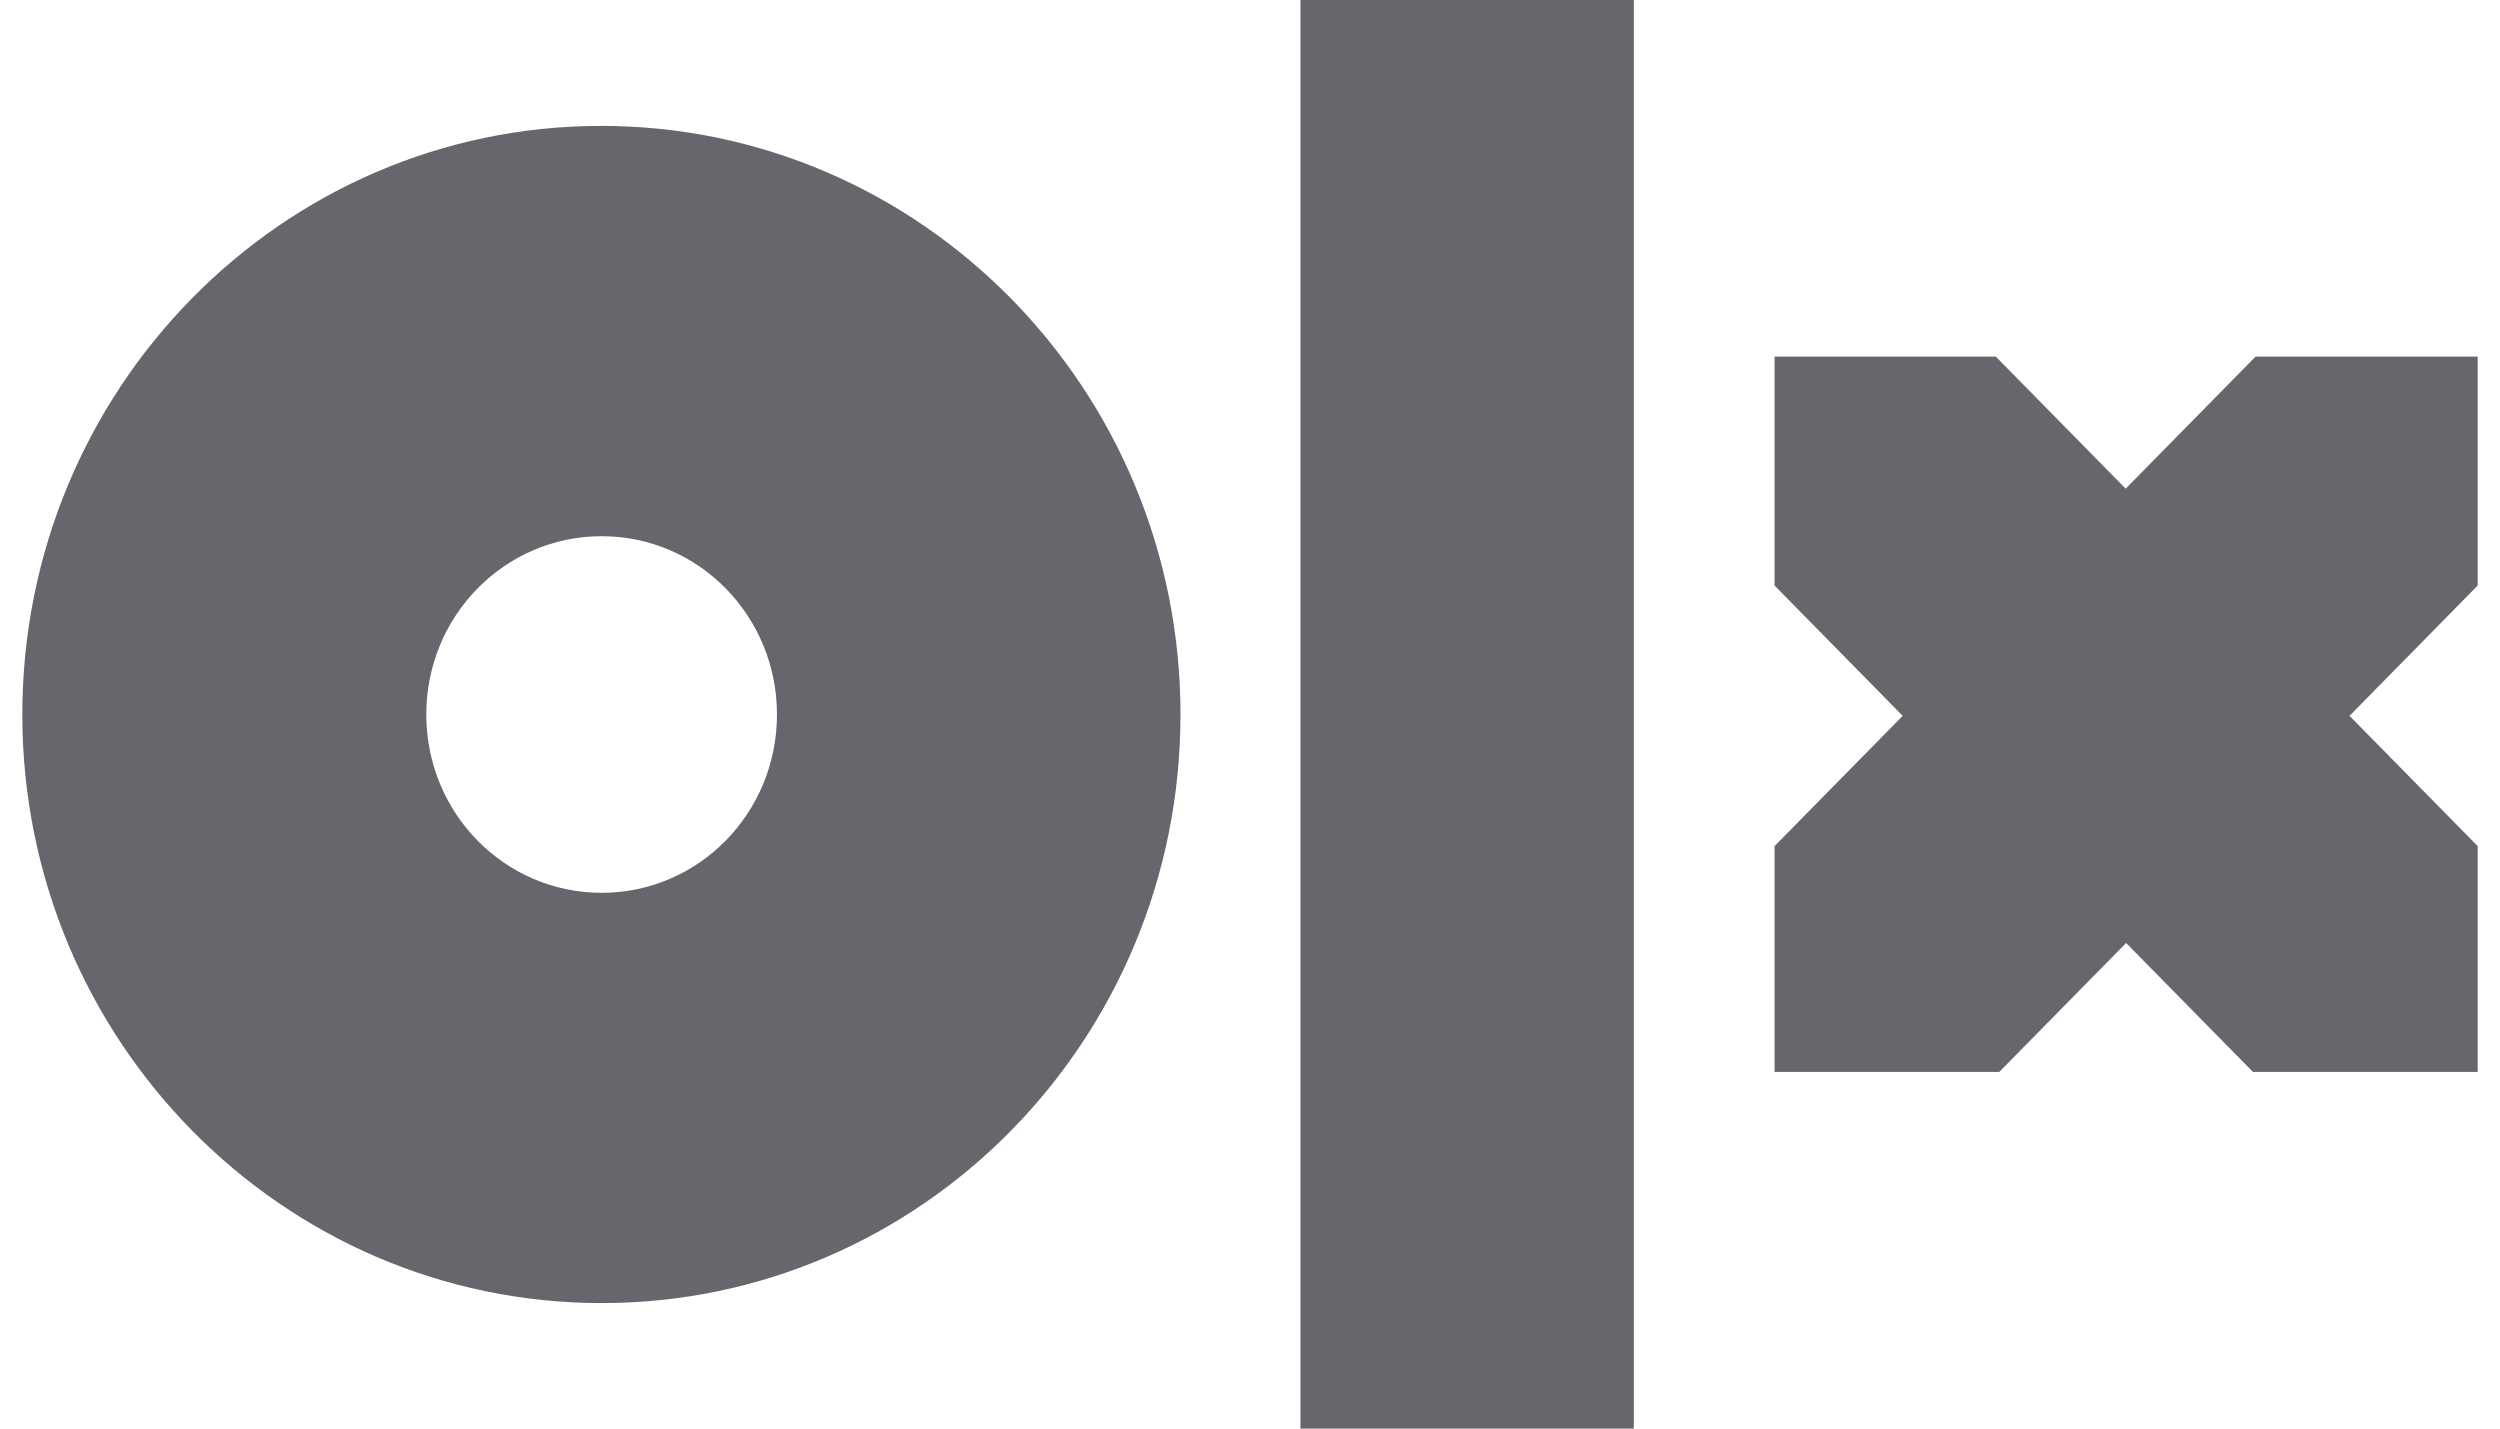
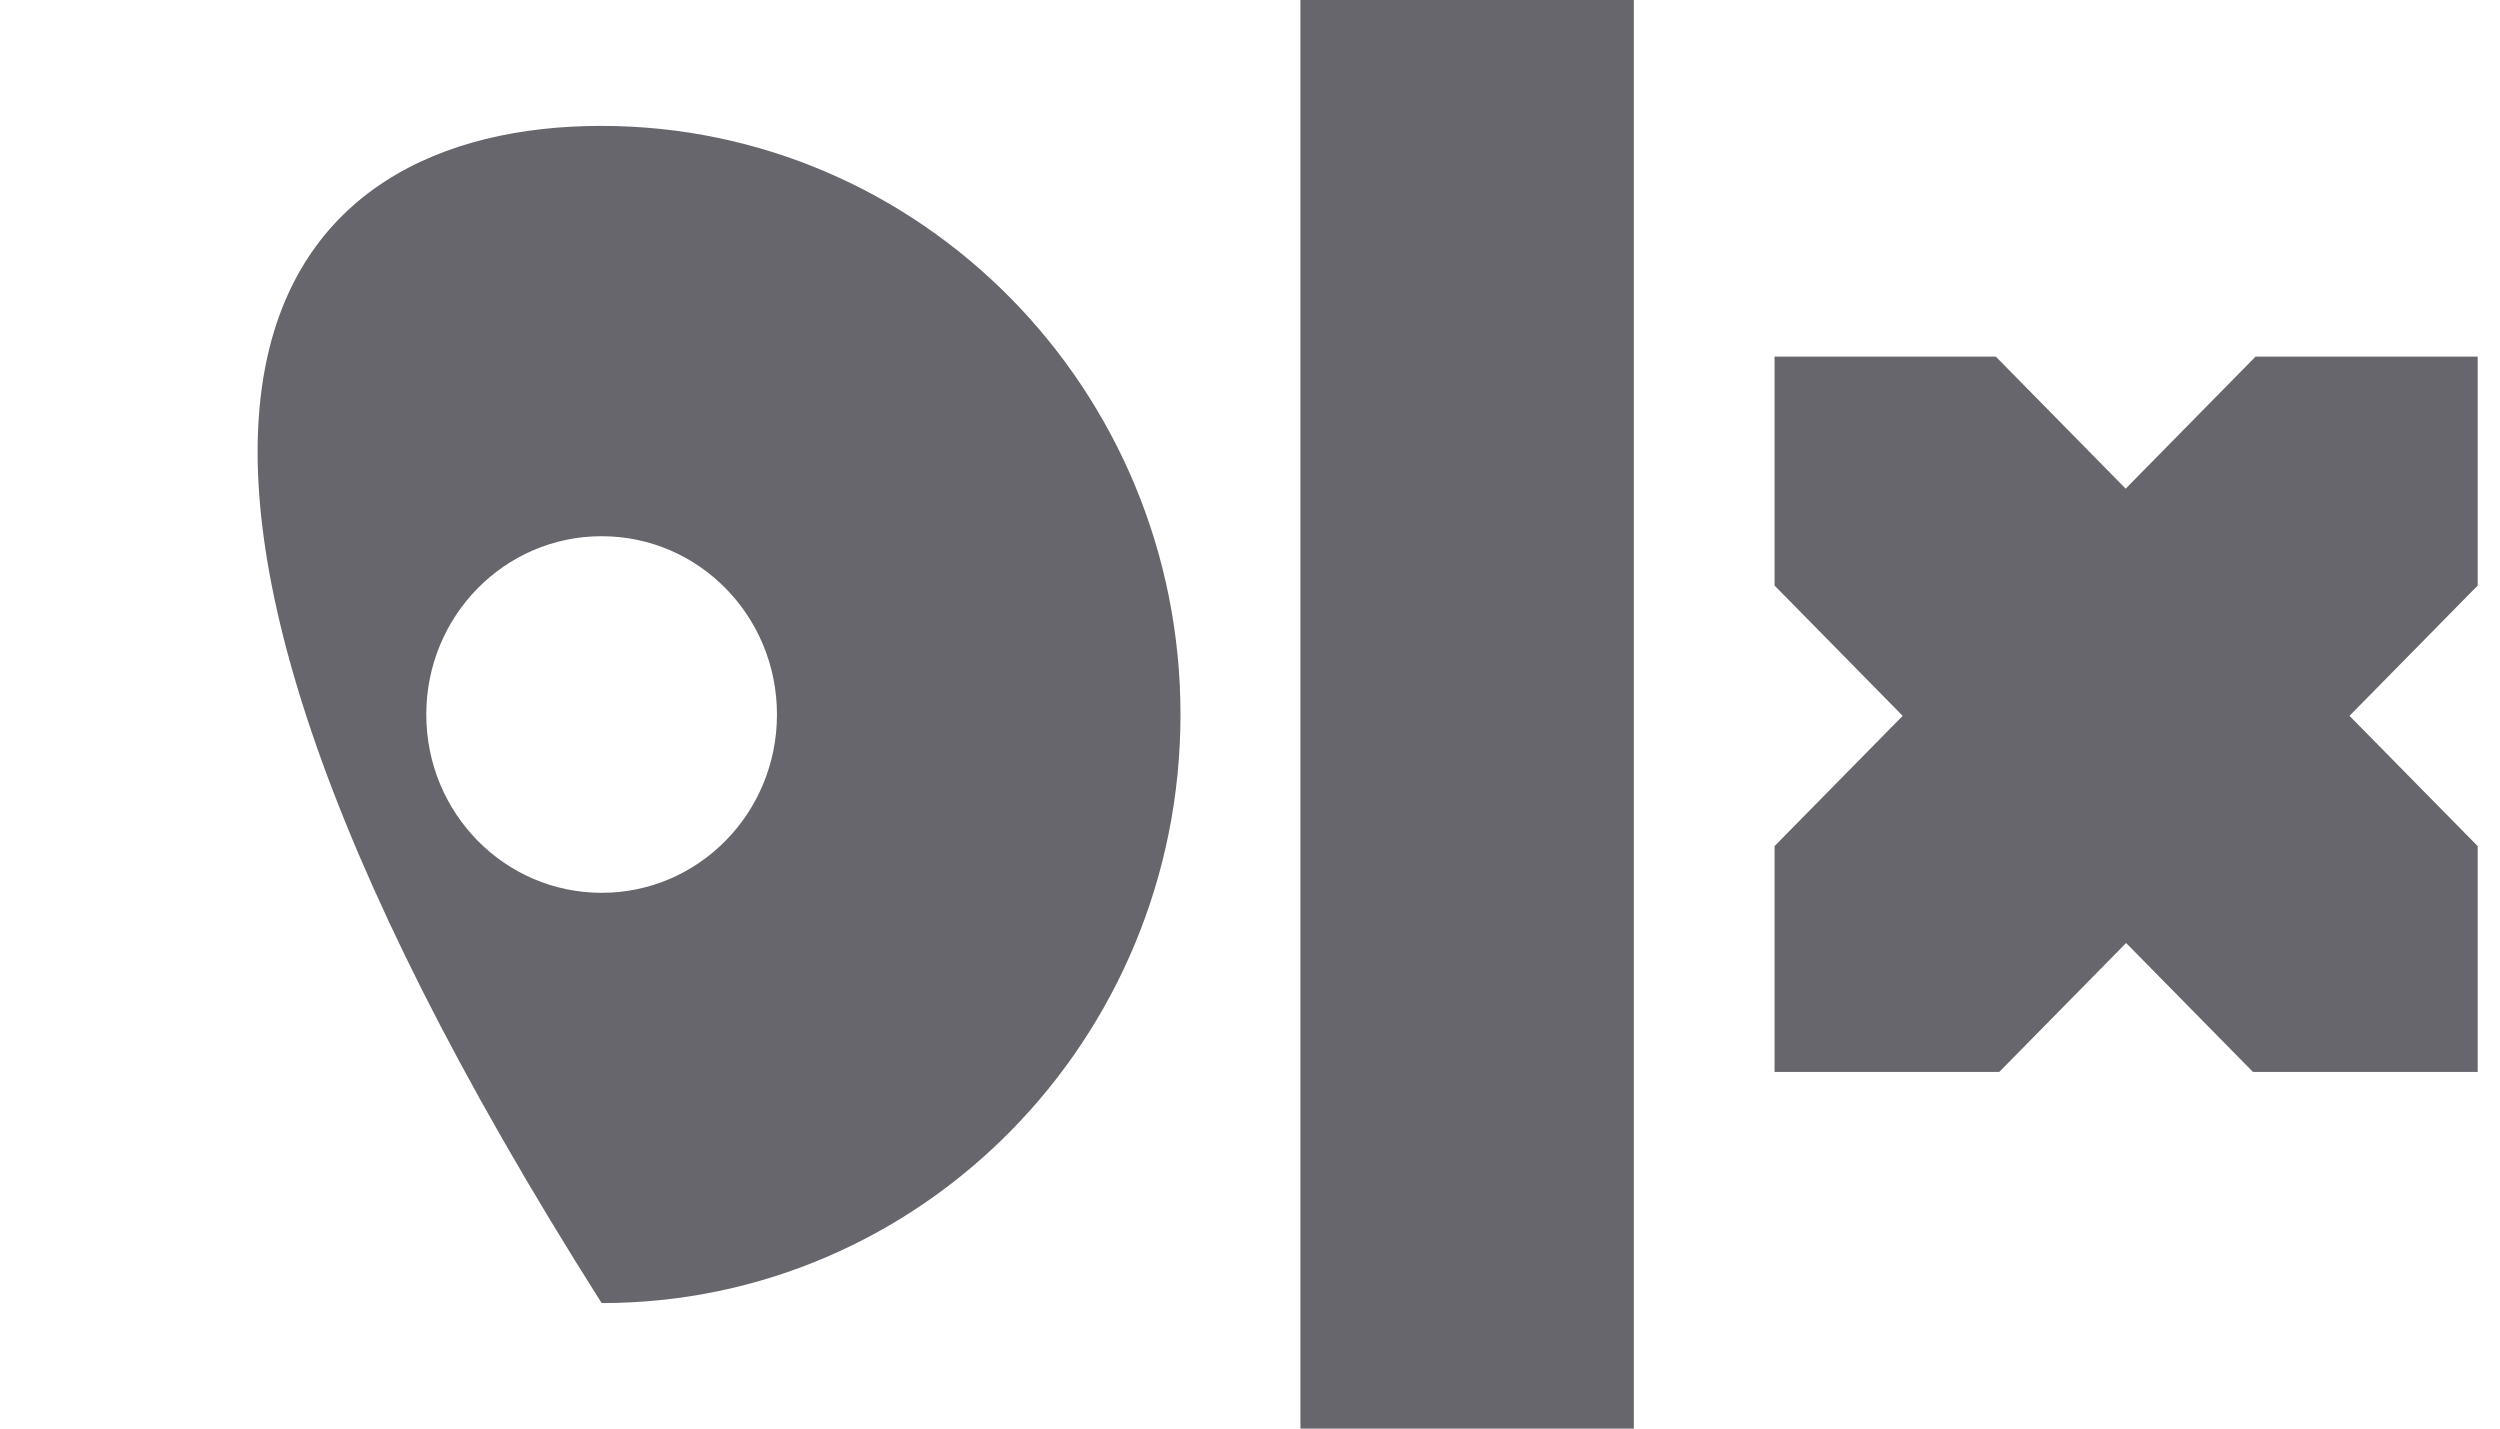
<svg xmlns="http://www.w3.org/2000/svg" width="56" height="32" viewBox="0 0 56 32" fill="none">
-   <path fill-rule="evenodd" clip-rule="evenodd" d="M36.598 32H29.13V0H36.598V32ZM26.443 16.005C26.443 23.293 20.634 29.189 13.477 29.189C6.319 29.189 0.5 23.283 0.5 16.005C0.5 8.727 6.309 2.82 13.467 2.82C20.624 2.82 26.443 8.717 26.443 16.005ZM17.404 16.005C17.404 13.796 15.649 12.011 13.477 12.011C11.304 12.011 9.549 13.796 9.549 16.005C9.549 18.214 11.304 19.999 13.477 19.999C15.649 19.999 17.404 18.214 17.404 16.005ZM55.481 7.988H50.525L47.615 10.946L44.706 7.988H39.75V13.116L42.62 16.035L39.75 18.953V24.012H44.783L47.625 21.123L50.467 24.012H55.5V18.953L52.629 16.035L55.5 13.116V7.988H55.481H55.481Z" fill="#66666C" />
+   <path fill-rule="evenodd" clip-rule="evenodd" d="M36.598 32H29.13V0H36.598V32ZM26.443 16.005C26.443 23.293 20.634 29.189 13.477 29.189C0.5 8.727 6.309 2.82 13.467 2.82C20.624 2.82 26.443 8.717 26.443 16.005ZM17.404 16.005C17.404 13.796 15.649 12.011 13.477 12.011C11.304 12.011 9.549 13.796 9.549 16.005C9.549 18.214 11.304 19.999 13.477 19.999C15.649 19.999 17.404 18.214 17.404 16.005ZM55.481 7.988H50.525L47.615 10.946L44.706 7.988H39.75V13.116L42.62 16.035L39.75 18.953V24.012H44.783L47.625 21.123L50.467 24.012H55.5V18.953L52.629 16.035L55.5 13.116V7.988H55.481H55.481Z" fill="#66666C" />
</svg>